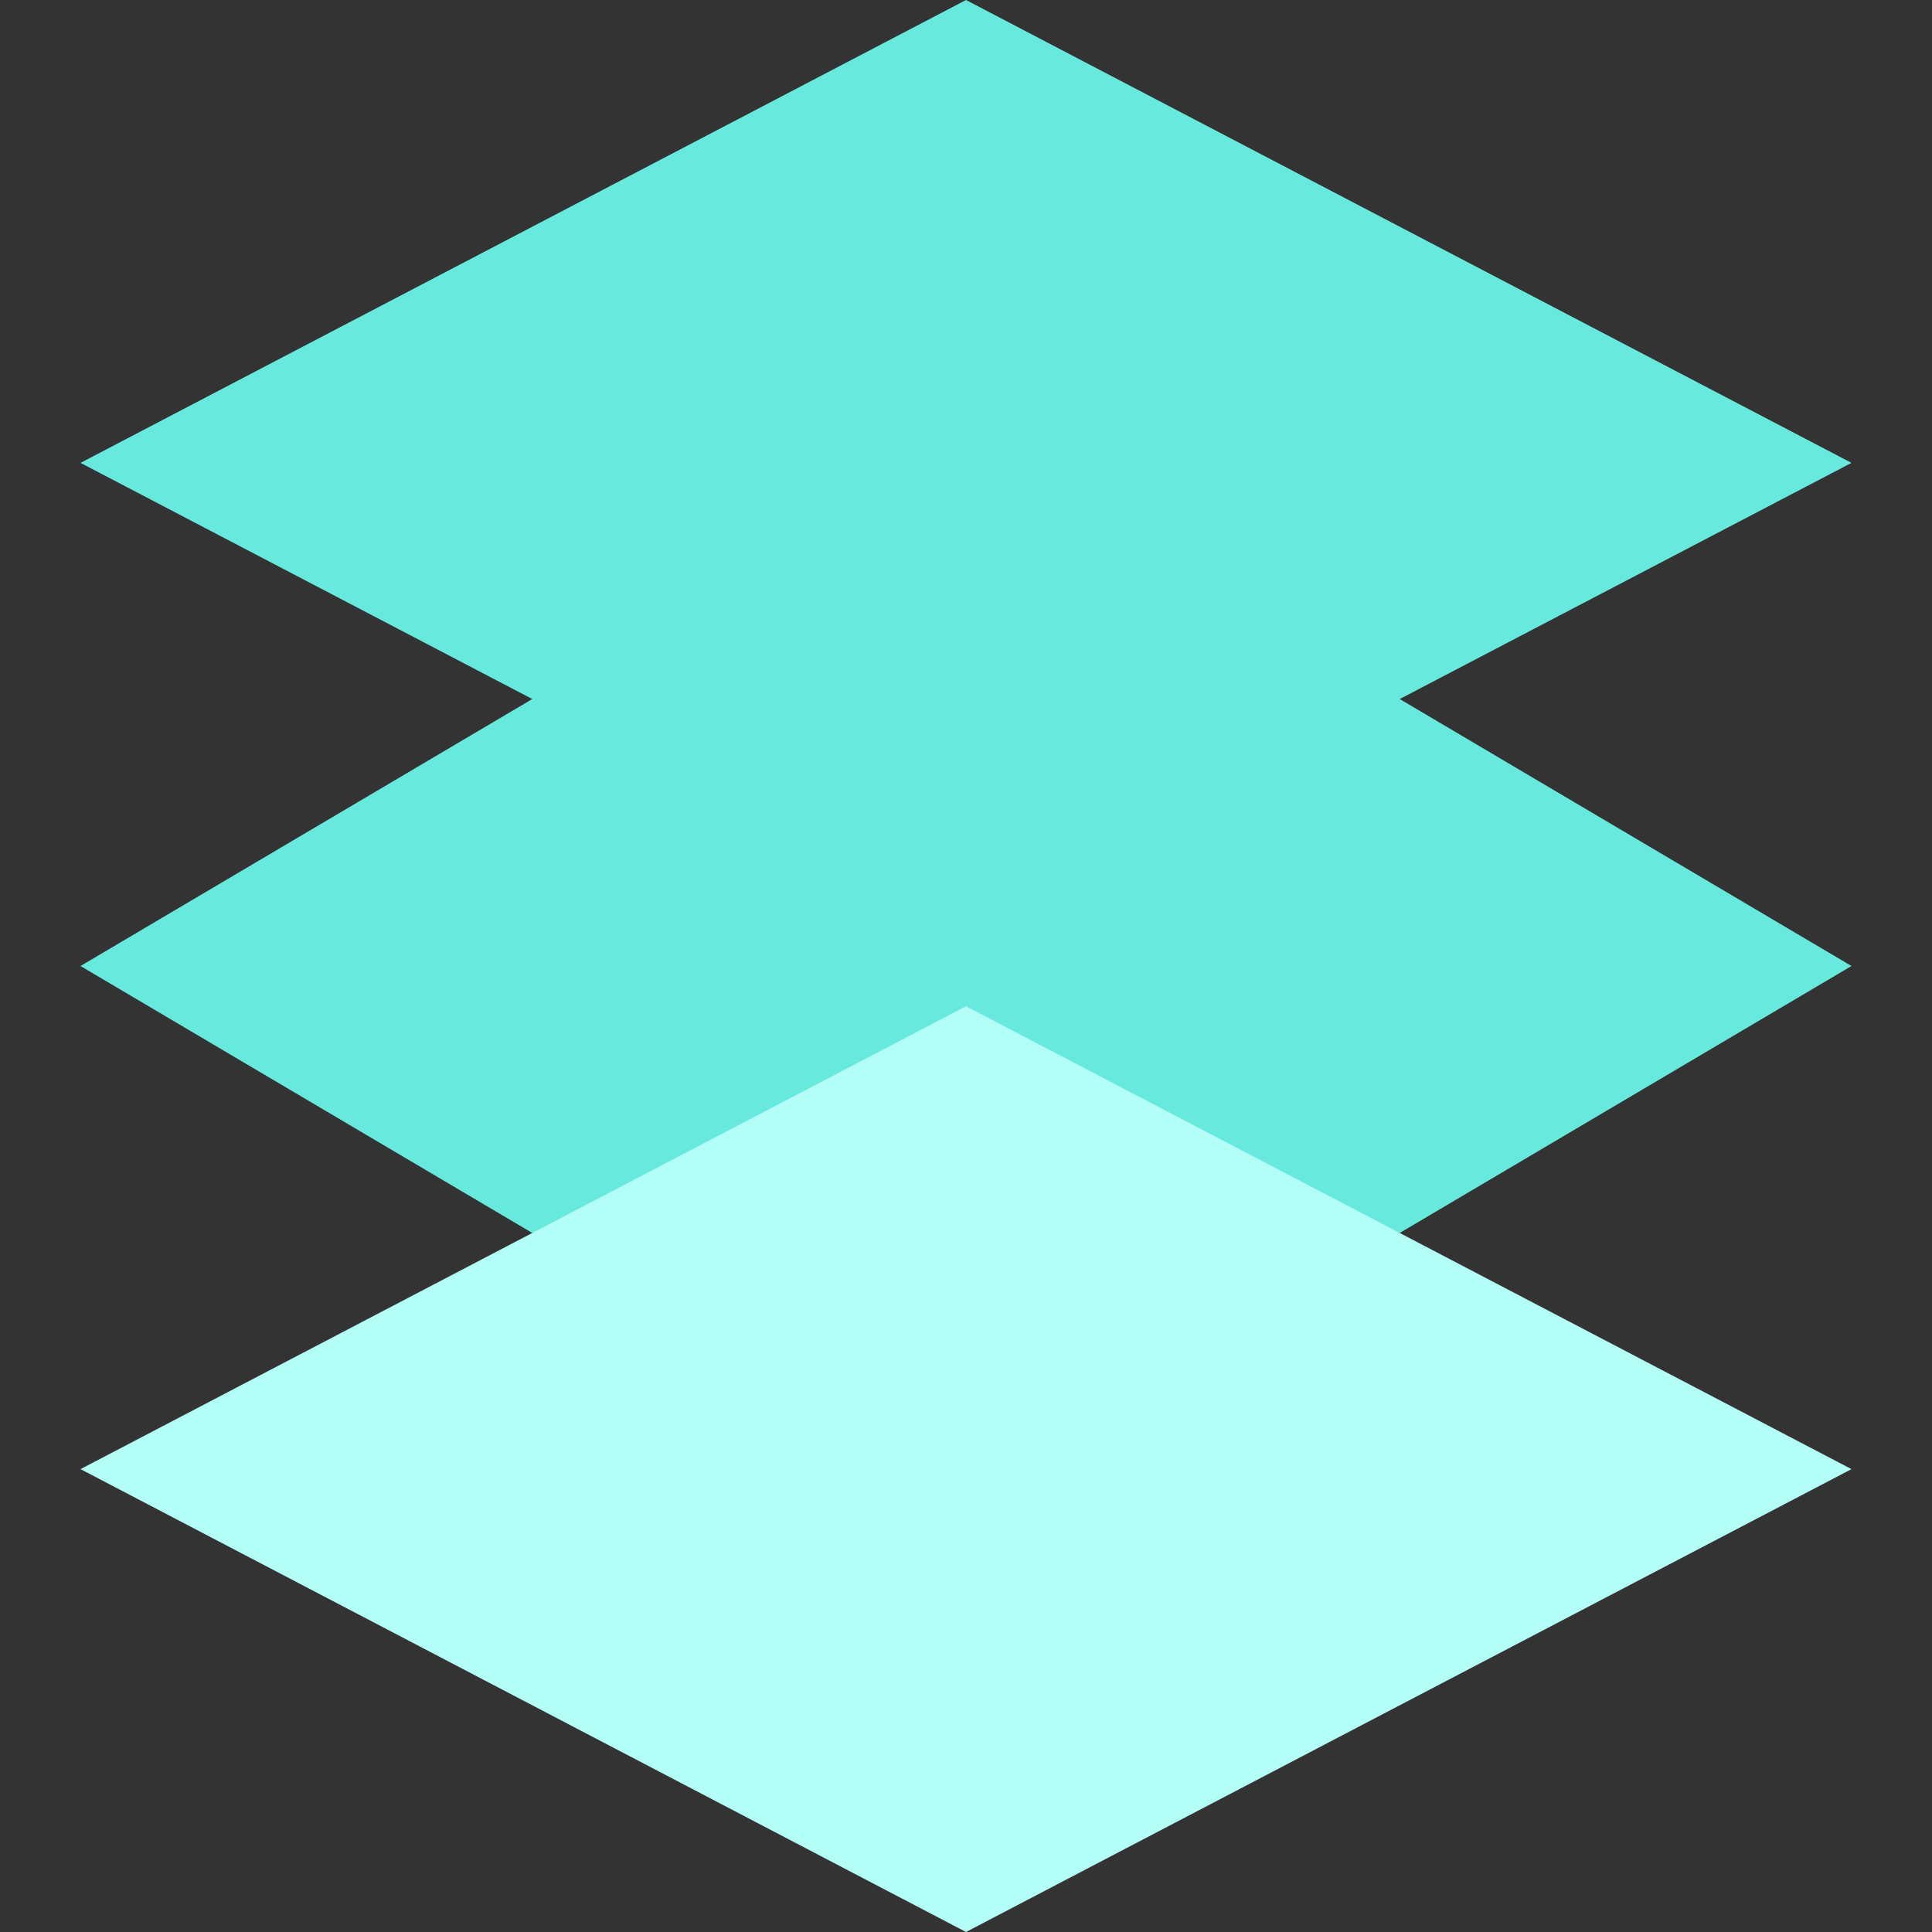
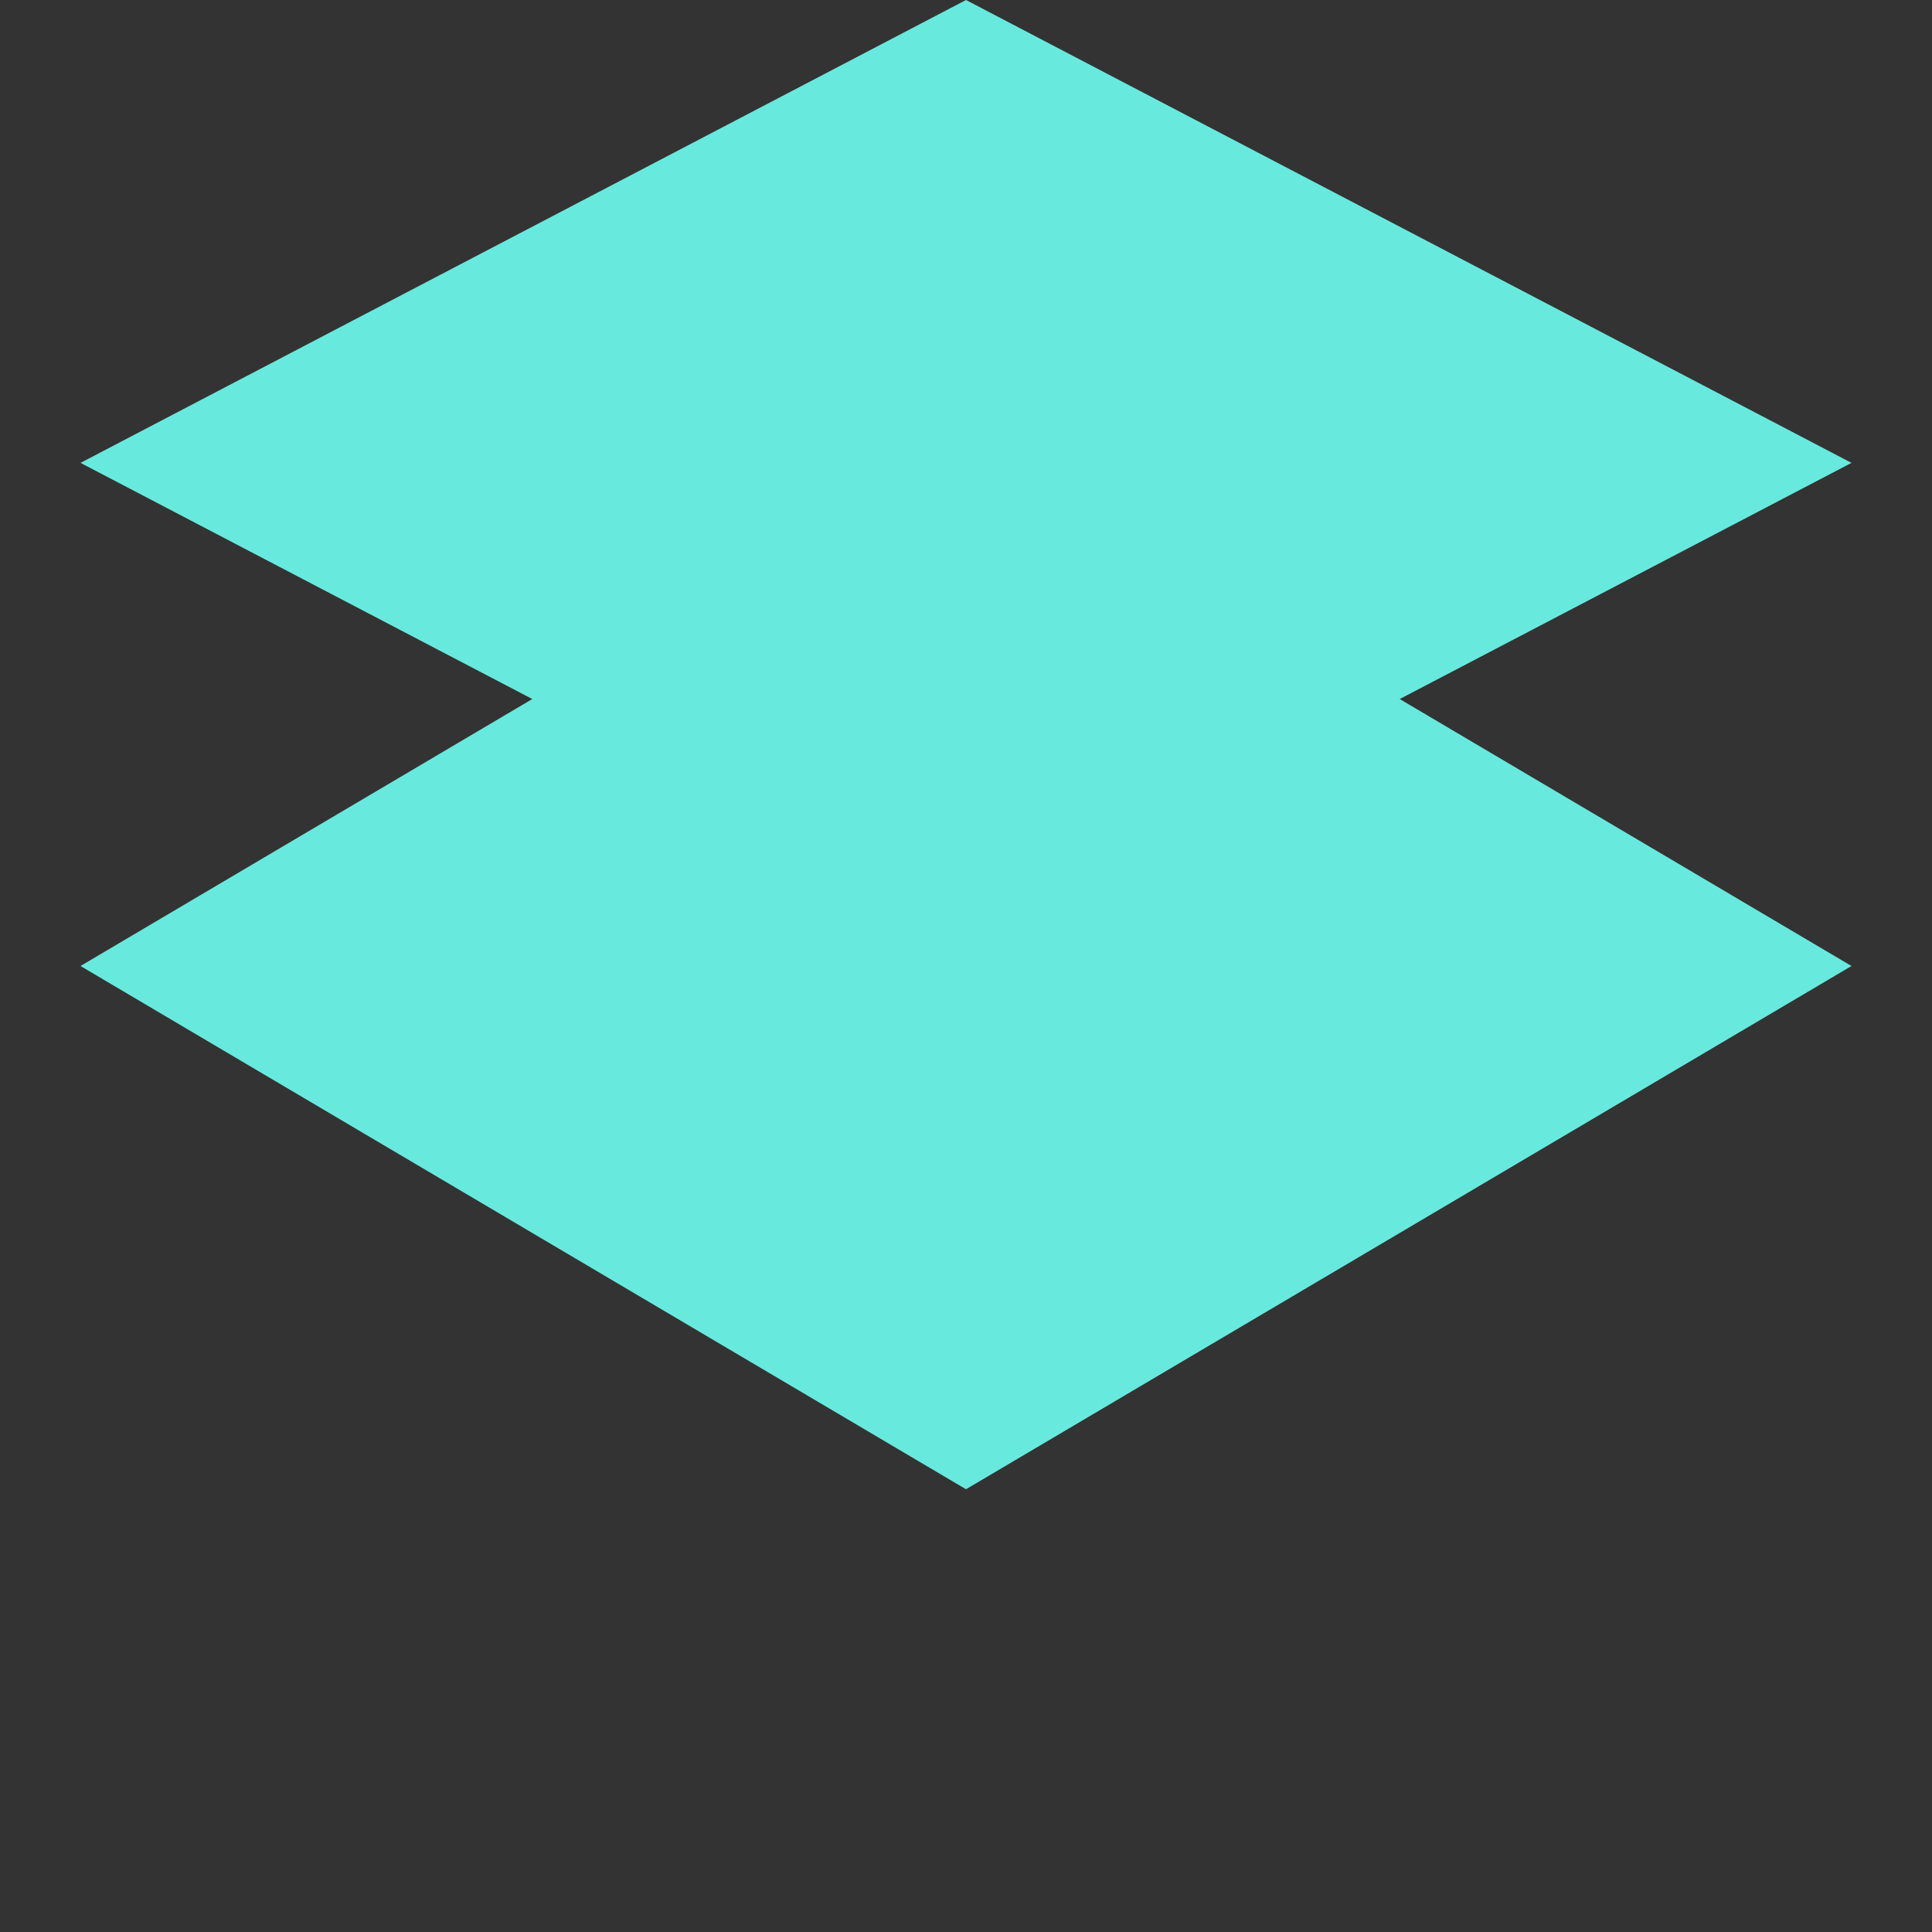
<svg xmlns="http://www.w3.org/2000/svg" width="48" height="48" viewBox="0 0 48 48" fill="none">
  <rect x="0" y="0" width="48" height="48" fill="#333333" stroke="none" />
  <g style="mix-blend-mode:multiply">
    <path d="M2 11.5L24 0L46 11.5L24 23L2 11.5Z" fill="#67EADD" />
  </g>
  <g style="mix-blend-mode:multiply">
    <path d="M2 24L24 11L46 24L24 37L2 24Z" fill="#67EADD" />
  </g>
  <g style="mix-blend-mode:multiply">
-     <path d="M2 36.5L24 25L46 36.5L24 48L2 36.5Z" fill="#B3FEF7" />
-   </g>
+     </g>
</svg>